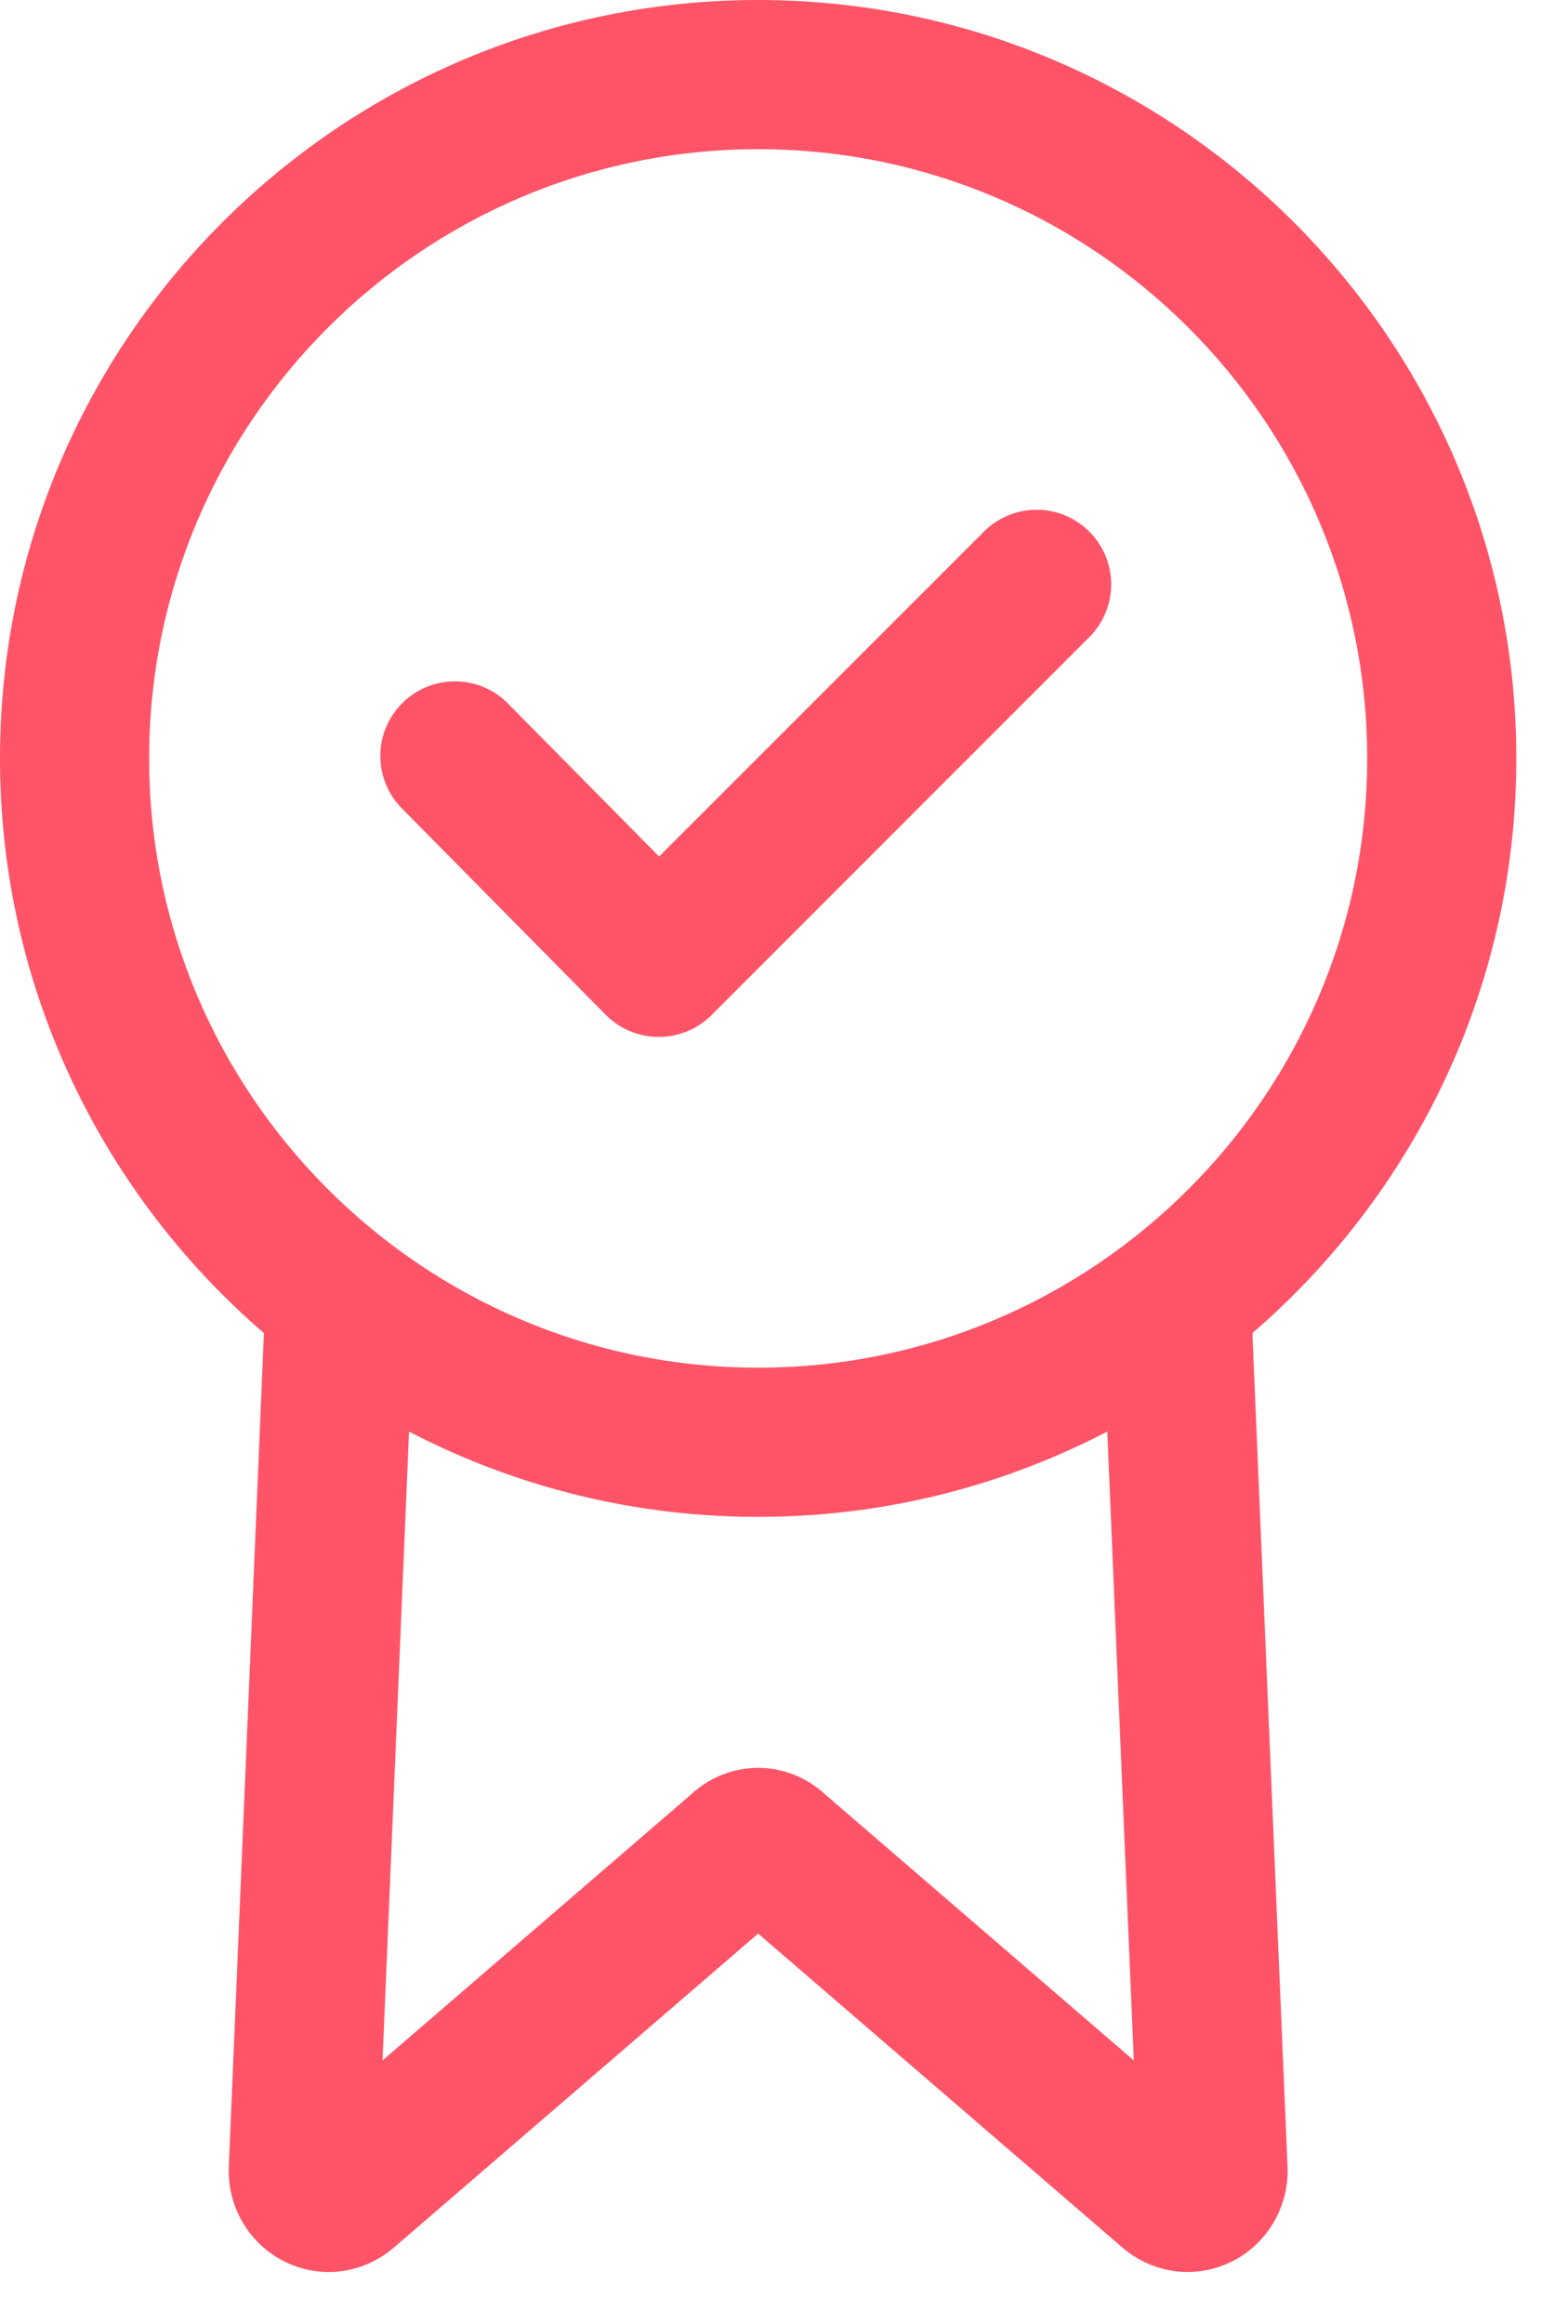
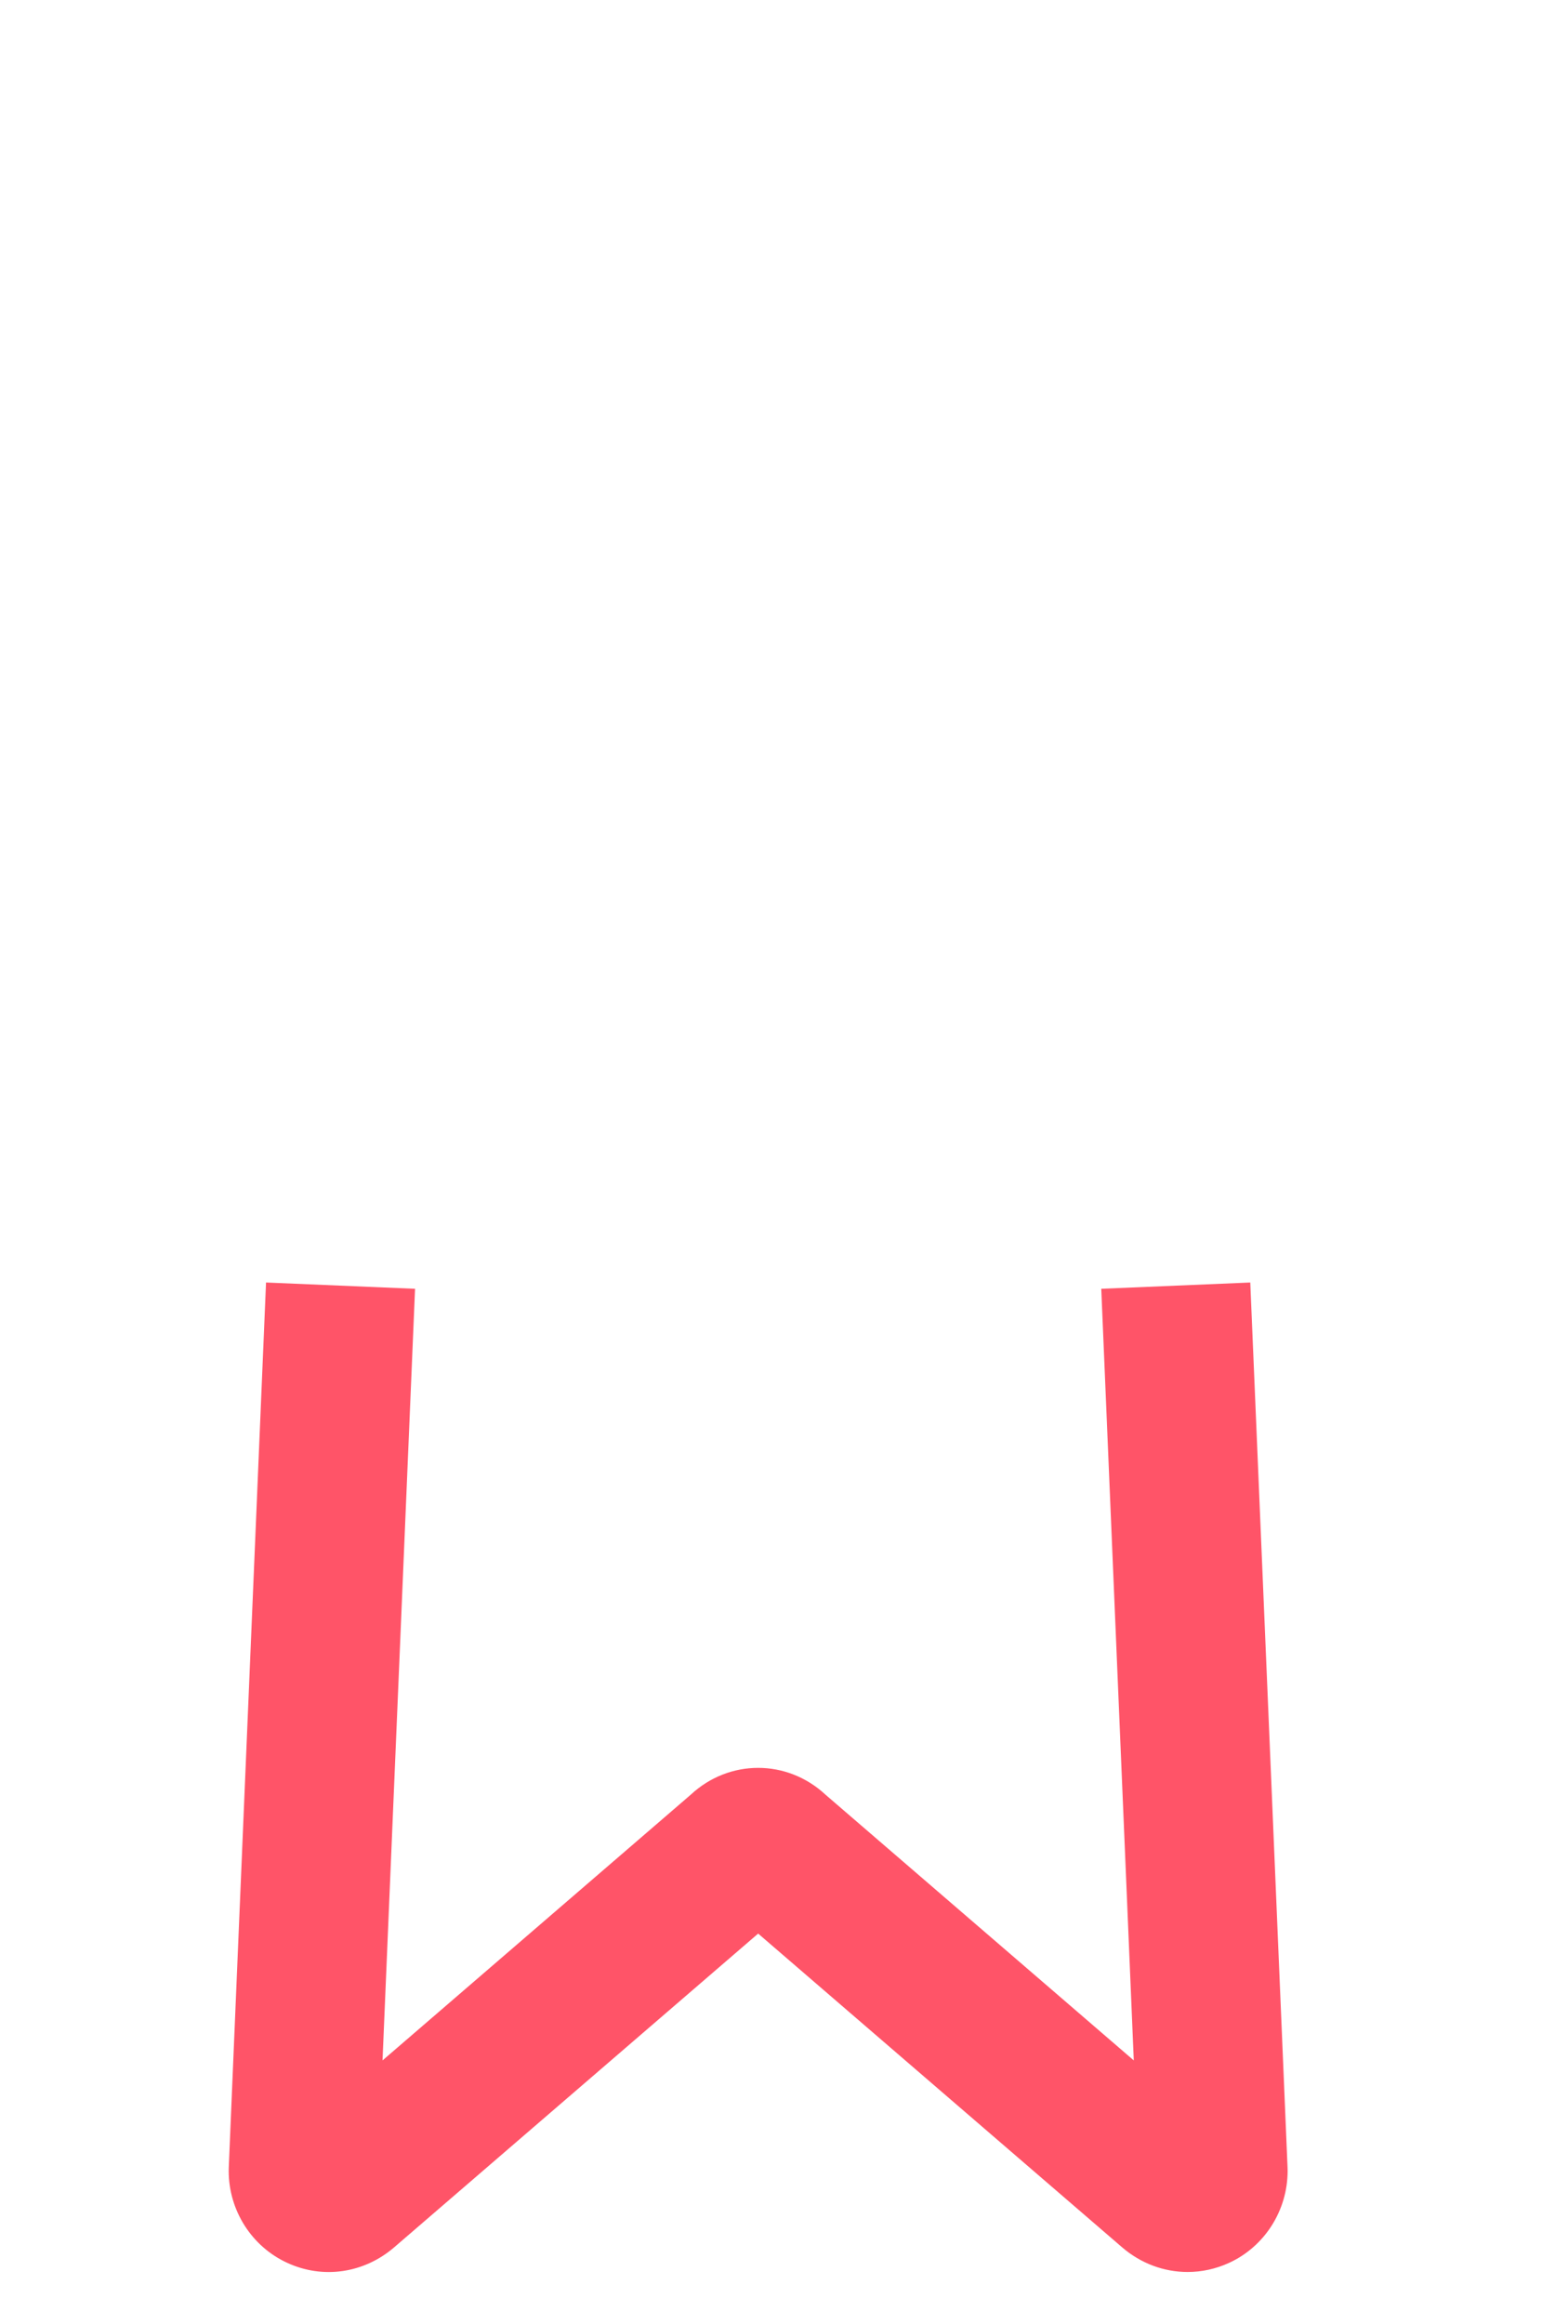
<svg xmlns="http://www.w3.org/2000/svg" width="27" height="40" viewBox="0 0 27 40" fill="none">
-   <path d="M13.055 0C5.856 0 0 5.856 0 13.055C0 20.253 5.856 26.11 13.055 26.11C20.253 26.11 26.11 20.253 26.11 13.055C26.11 5.856 20.253 0 13.055 0ZM13.055 23.542C7.273 23.542 2.568 18.837 2.568 13.055C2.568 7.273 7.273 2.568 13.055 2.568C18.838 2.568 23.542 7.273 23.542 13.055C23.542 18.837 18.838 23.542 13.055 23.542Z" fill="#FF5468" />
  <path d="M22.171 37.314L21.529 22.076L18.963 22.184L19.523 35.466L14.218 30.895C13.555 30.276 12.555 30.275 11.891 30.895L6.587 35.466L7.147 22.184L4.581 22.076L3.939 37.314C3.938 37.332 3.938 37.35 3.938 37.368C3.938 38.048 4.333 38.669 4.945 38.95C5.559 39.234 6.266 39.132 6.788 38.683L13.055 33.283L19.324 38.685C19.649 38.964 20.047 39.108 20.45 39.108C20.692 39.108 20.935 39.056 21.166 38.95C21.777 38.669 22.172 38.048 22.172 37.368C22.172 37.35 22.172 37.332 22.171 37.314Z" fill="#FF5468" />
-   <path d="M18.758 9.151C18.256 8.649 17.444 8.649 16.942 9.151L11.349 14.743L8.747 12.11C8.249 11.605 7.436 11.6 6.931 12.099C6.426 12.597 6.421 13.41 6.92 13.915L10.43 17.468C10.67 17.711 10.998 17.848 11.339 17.849C11.341 17.849 11.342 17.849 11.343 17.849C11.684 17.849 12.011 17.714 12.252 17.473L18.758 10.966C19.259 10.465 19.259 9.652 18.758 9.151Z" fill="#FF5468" />
</svg>